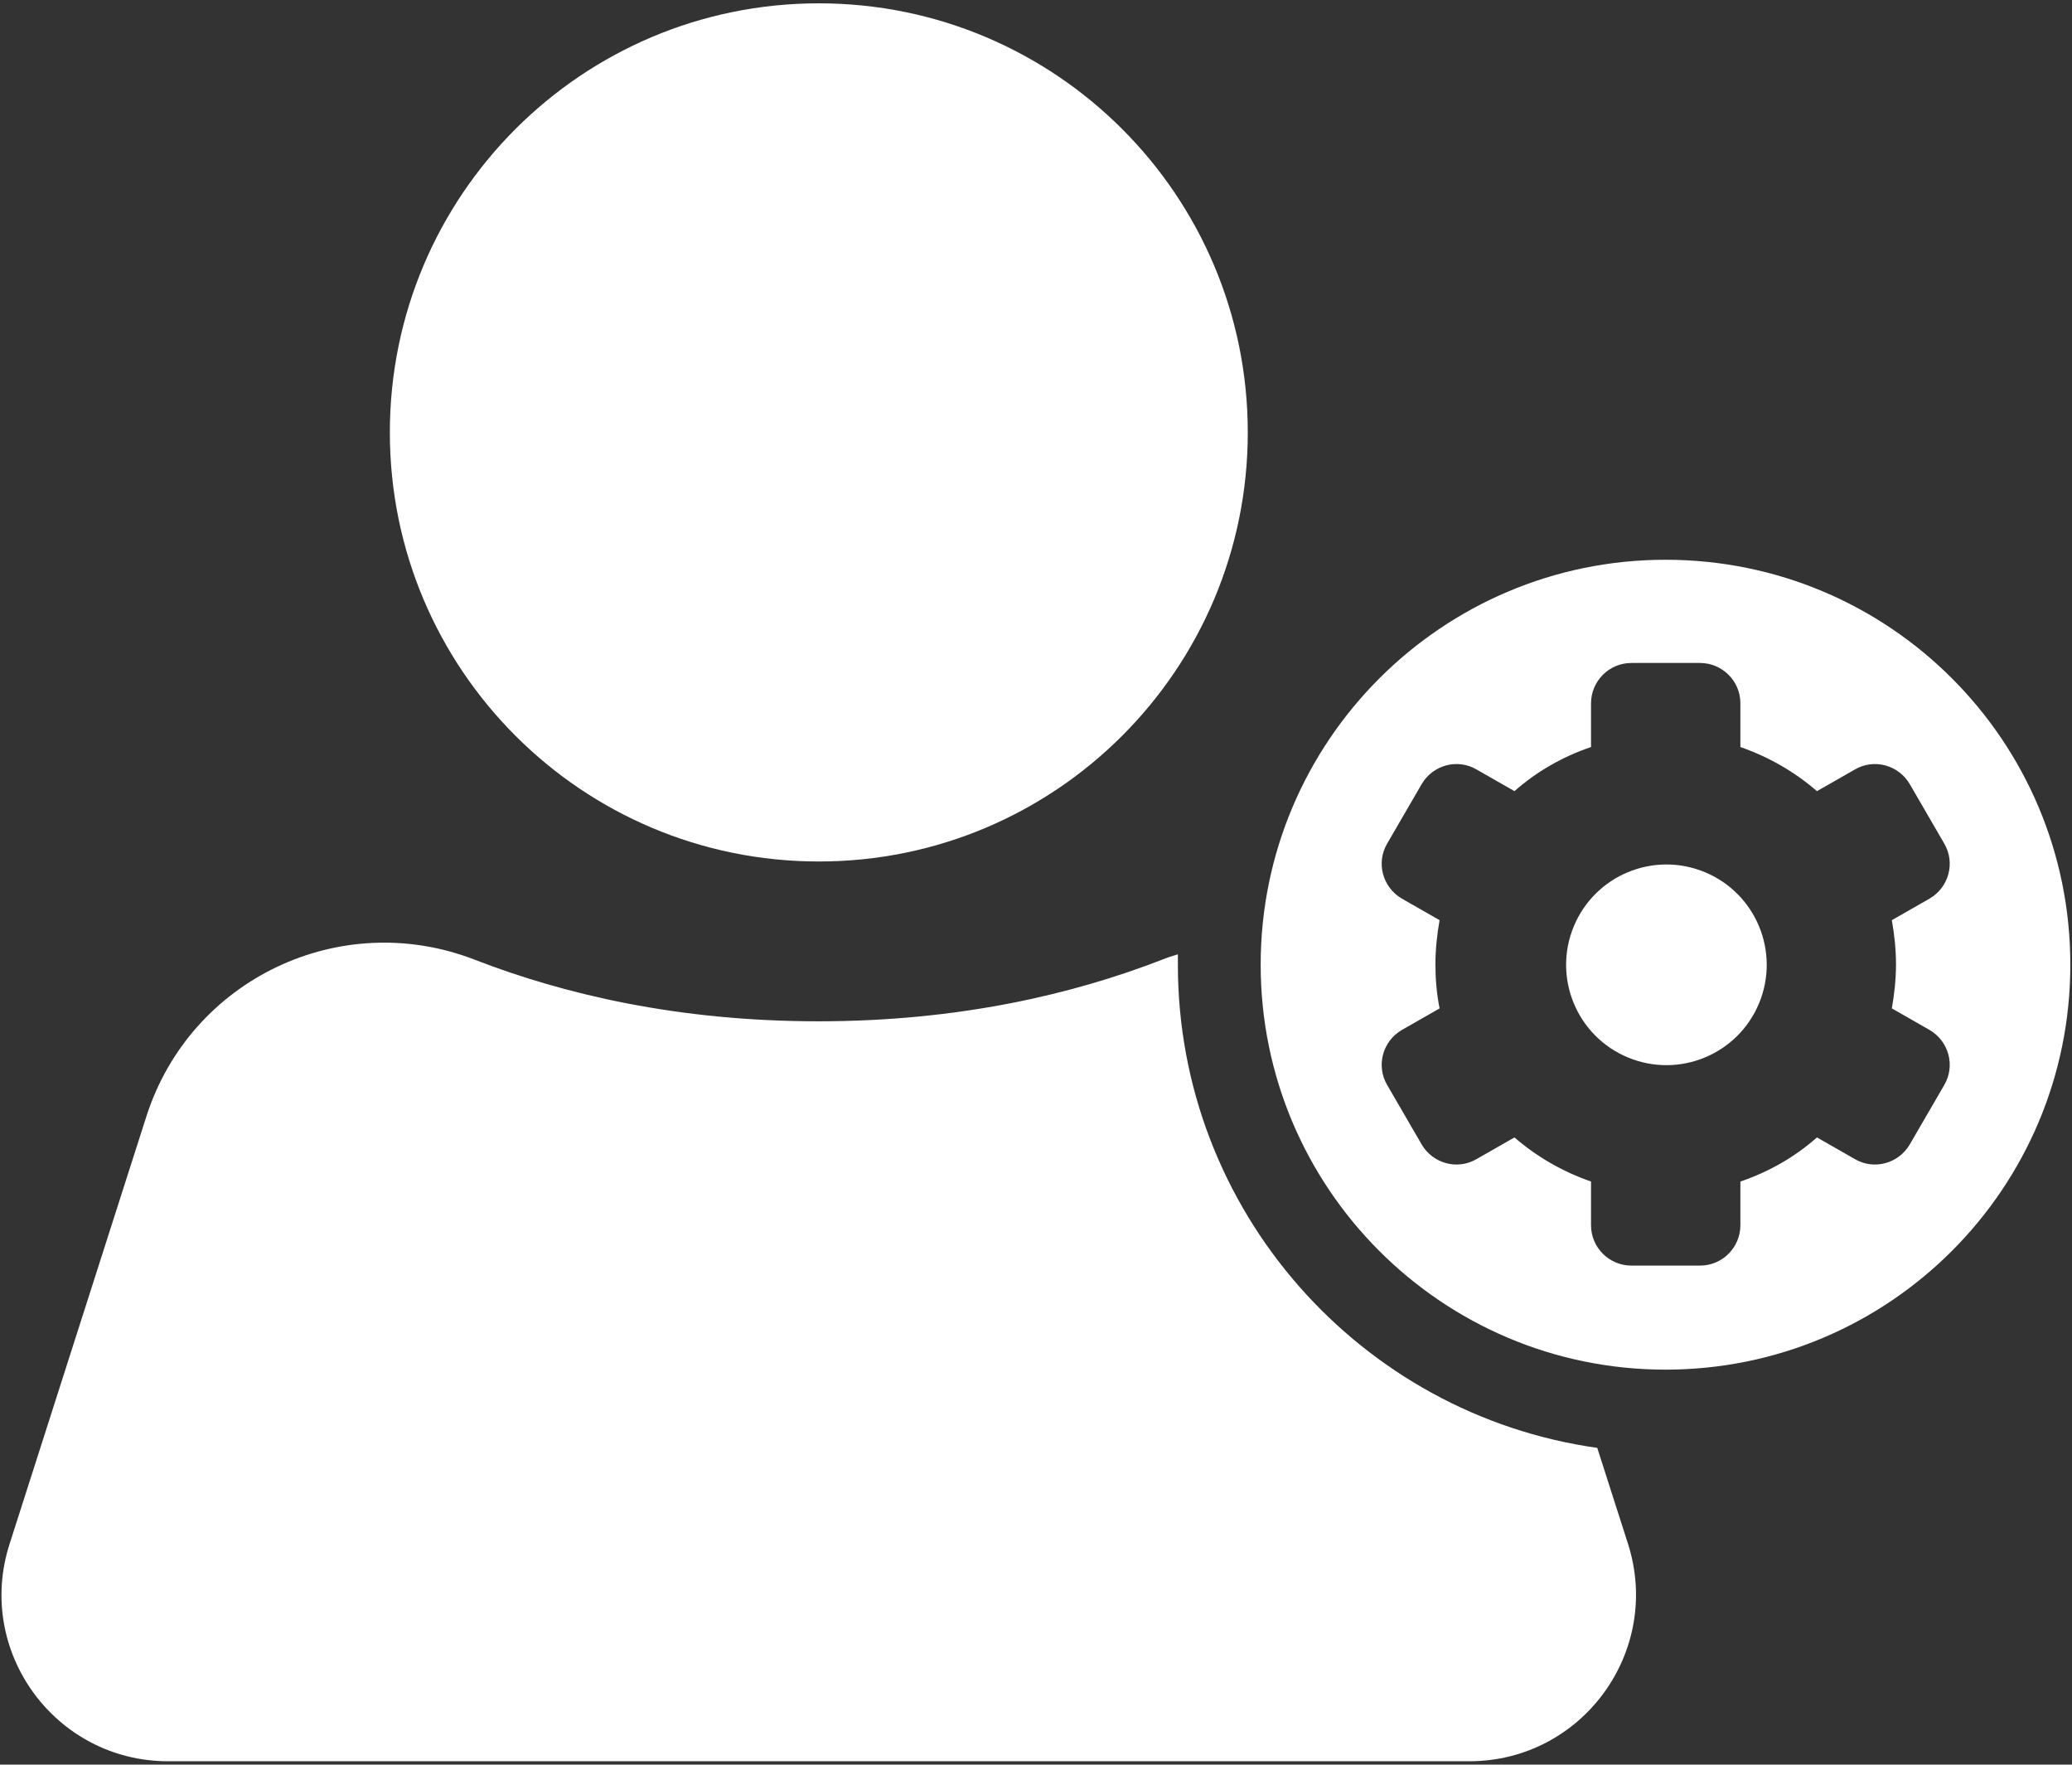
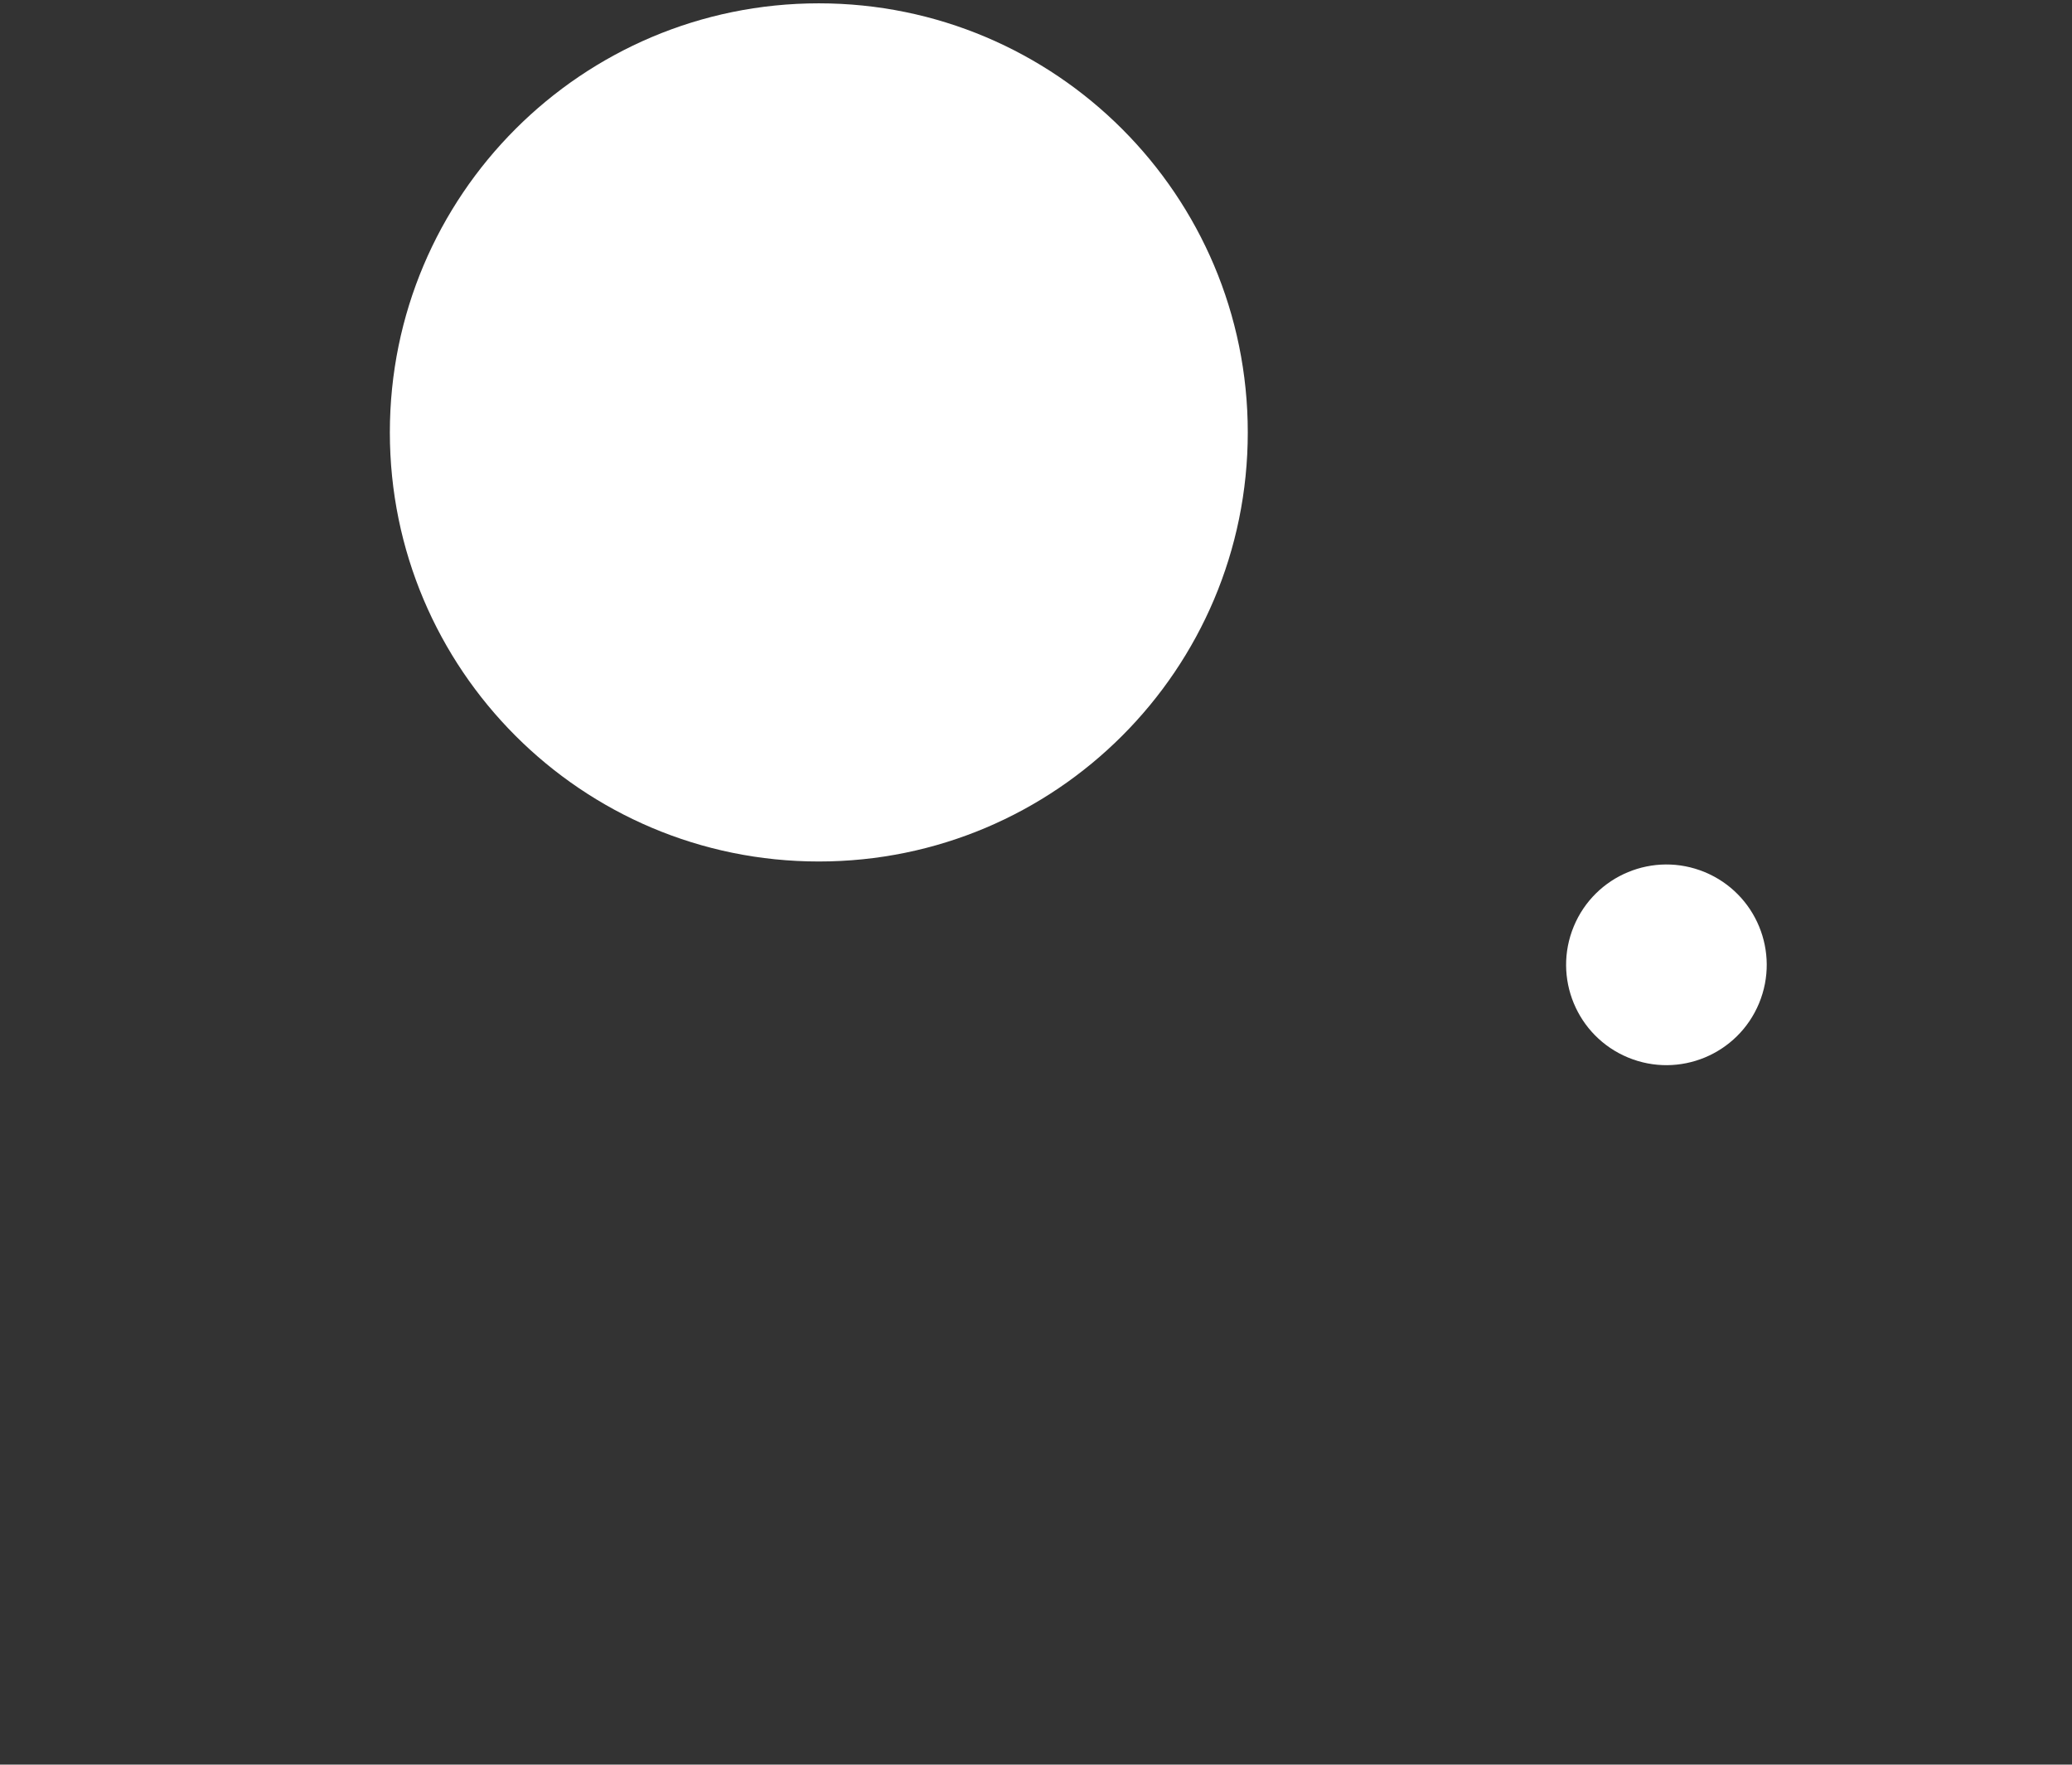
<svg xmlns="http://www.w3.org/2000/svg" width="498" height="424" viewBox="0 0 498 424" fill="none">
  <rect x="0" y="0" width="498" height="424" fill="#333333" stroke="none" />
-   <path d="M353.1 423.2H40.4C13.3 423.2 -6 396.8 2.3 371L35.2 268.2C45.8 235.2 81.9 218.1 114.1 230.6C135.5 238.9 163 245.4 196.7 245.4C230.4 245.4 257.9 238.9 279.3 230.6C280.5 230.1 281.8 229.7 283.1 229.3V231.8C283.1 290.9 327 339.9 383.9 347.9L391.3 371C399.5 396.8 380.3 423.2 353.1 423.2Z" fill="white" />
  <path d="M196.8 207C253.741 207 299.9 160.841 299.9 103.9C299.9 46.959 253.741 0.8 196.8 0.8C139.859 0.8 93.7 46.959 93.7 103.9C93.7 160.841 139.859 207 196.8 207Z" fill="white" />
  <path d="M422.789 241.06C427.886 228.761 422.049 214.659 409.75 209.561C397.452 204.463 383.35 210.3 378.252 222.599C373.154 234.897 378.991 249 391.29 254.098C403.588 259.195 417.691 253.358 422.789 241.06Z" fill="white" />
-   <path d="M400.3 134.5C346.6 134.5 303 178.1 303 231.8C303 285.5 346.6 329.1 400.3 329.1C454 329.1 497.6 285.6 497.6 231.8C497.6 178 454.1 134.5 400.3 134.5ZM455.7 231.7C455.7 235.3 455.3 238.9 454.7 242.3L463.8 247.5C468.4 250.2 470 256.1 467.3 260.7L459 275C456.3 279.6 450.4 281.2 445.8 278.5L436.7 273.3C431.4 278 425.1 281.6 418.3 283.9V294.4C418.3 299.7 414 304.1 408.6 304.1H392.1C386.8 304.1 382.4 299.8 382.4 294.4V283.9C375.5 281.5 369.3 277.9 364 273.3L354.9 278.5C350.3 281.2 344.4 279.6 341.7 275L333.4 260.7C330.7 256.1 332.3 250.2 336.9 247.5L346 242.3C345.3 238.8 345 235.3 345 231.7C345 228.1 345.4 224.5 346 221.1L336.9 215.9C332.3 213.2 330.7 207.3 333.4 202.7L341.7 188.4C344.4 183.8 350.3 182.2 354.9 184.9L364 190.1C369.3 185.4 375.6 181.8 382.4 179.5V169C382.4 163.7 386.7 159.3 392.1 159.3H408.6C413.9 159.3 418.3 163.6 418.3 169V179.5C425.2 181.9 431.4 185.5 436.7 190.1L445.8 184.9C450.4 182.2 456.3 183.8 459 188.4L467.3 202.7C470 207.3 468.4 213.2 463.8 215.9L454.7 221.1C455.3 224.5 455.7 228.1 455.7 231.7Z" fill="white" />
</svg>